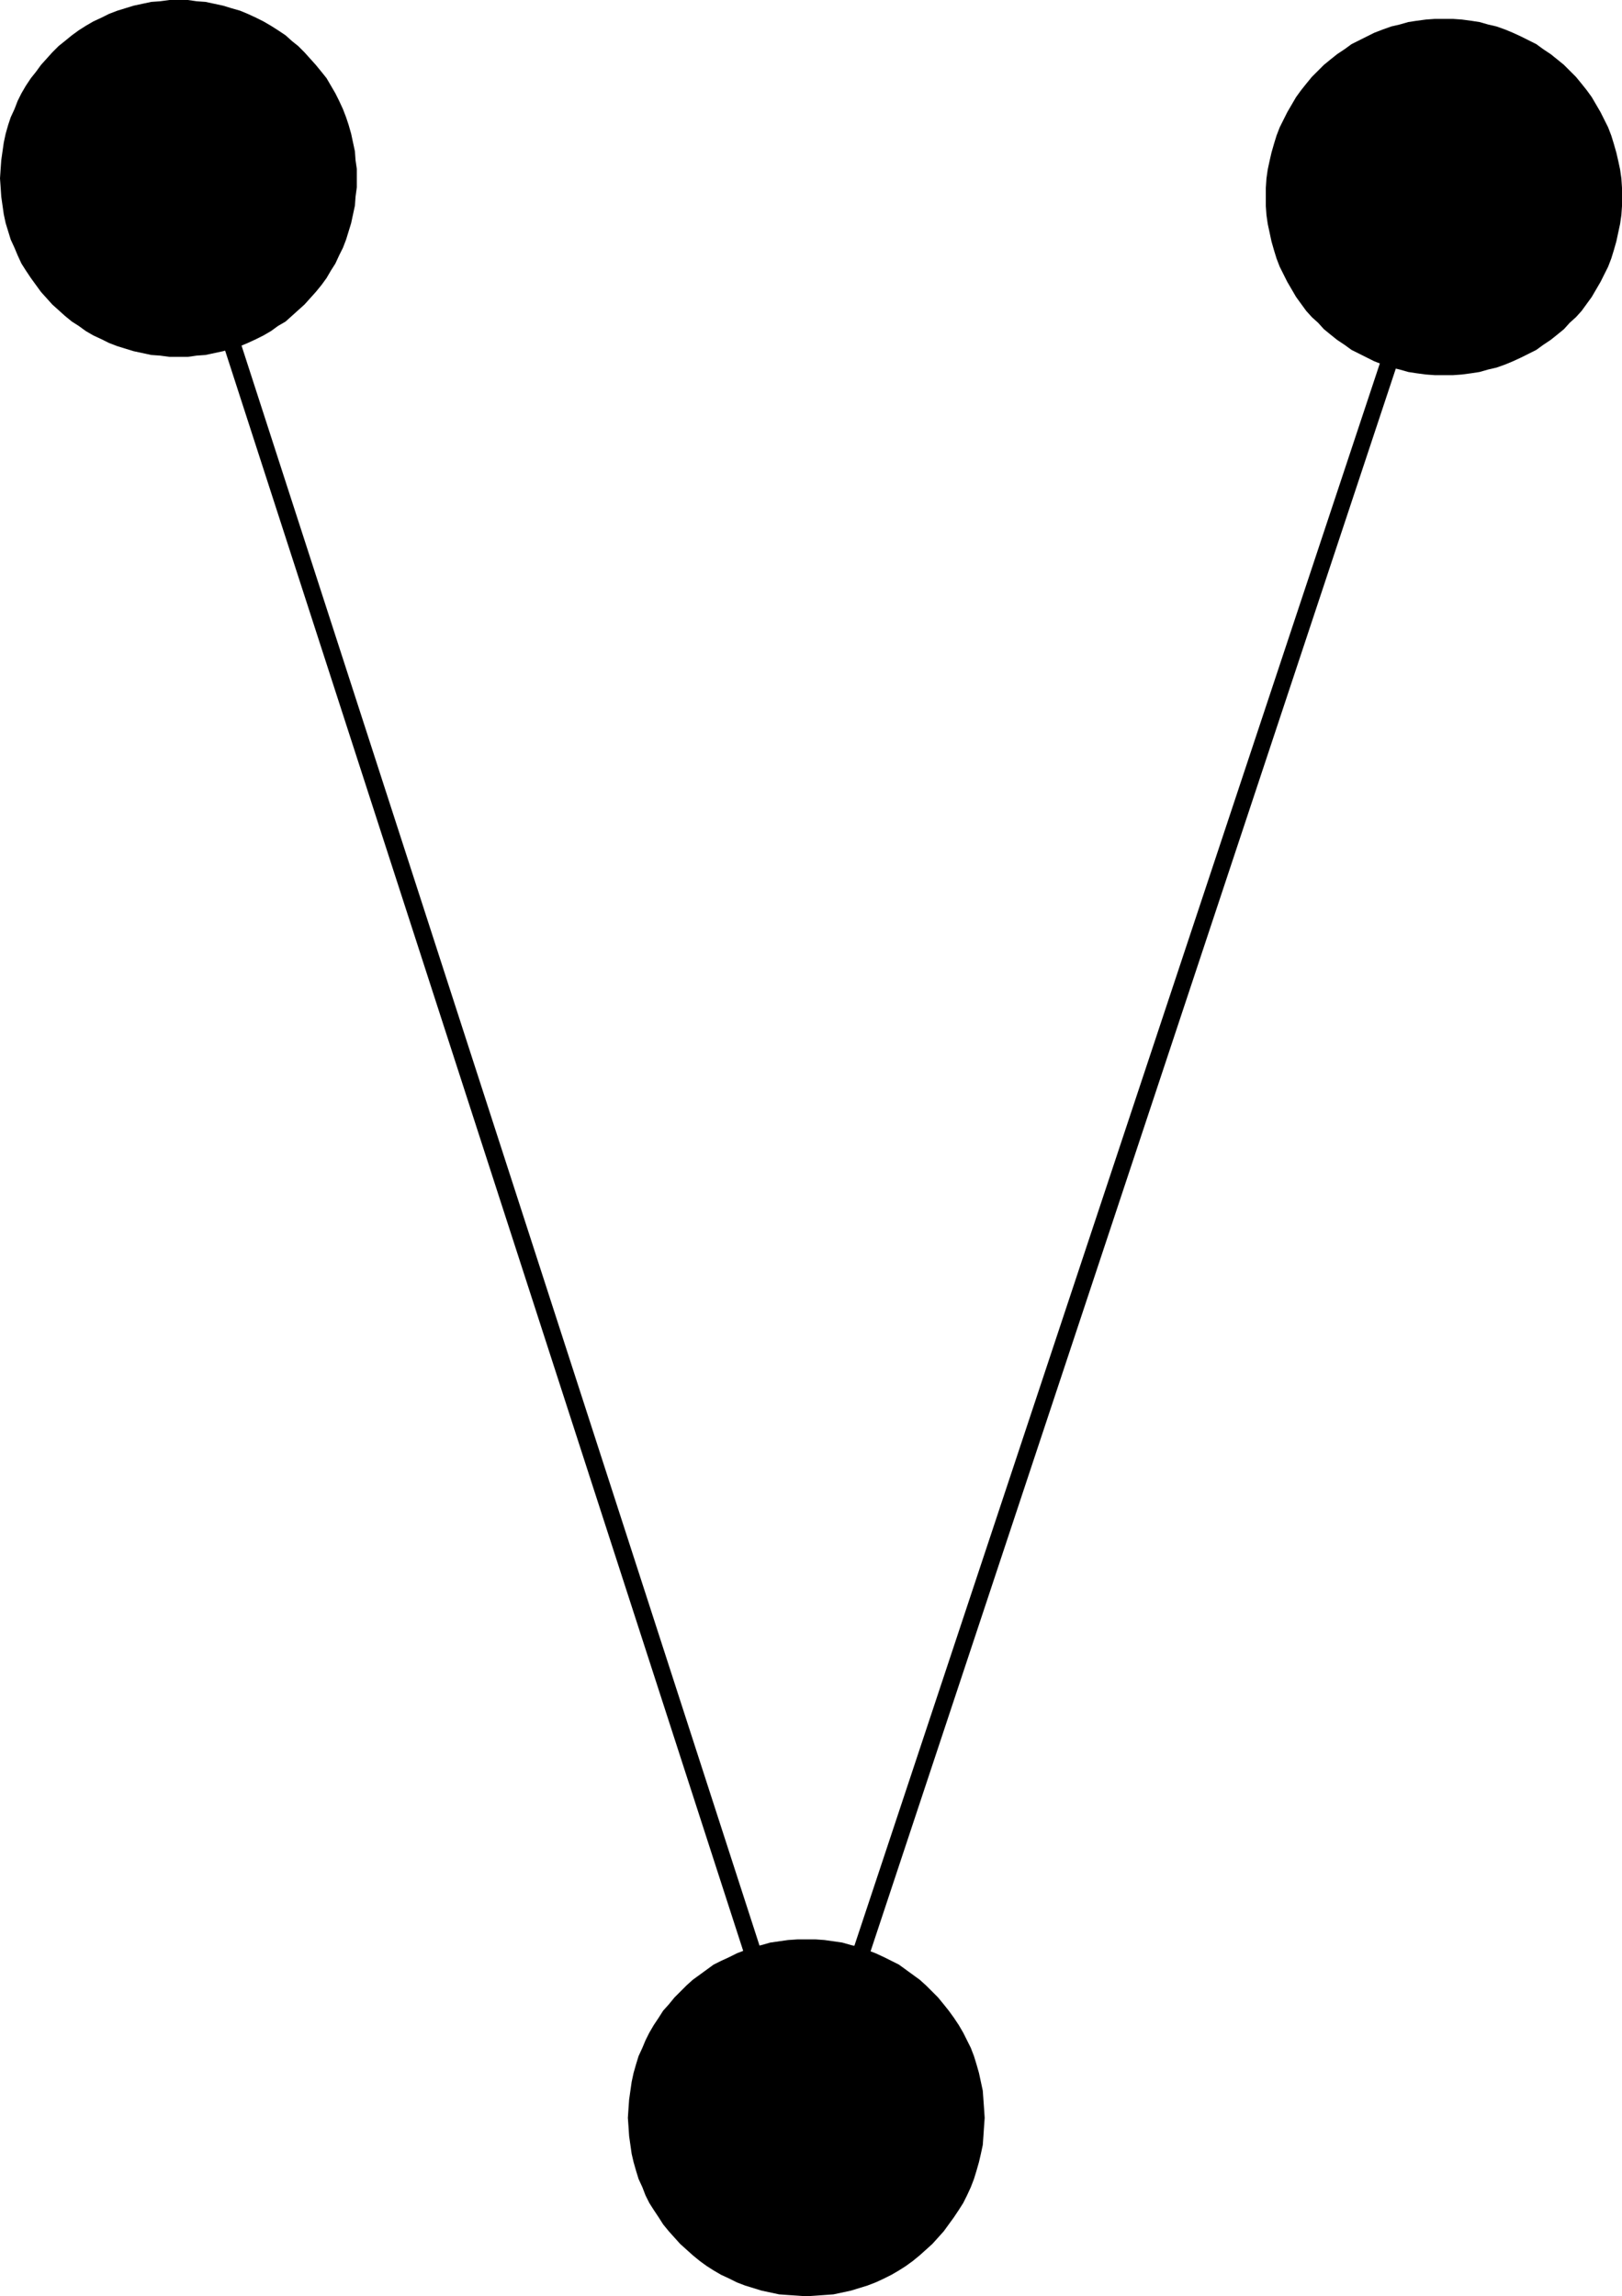
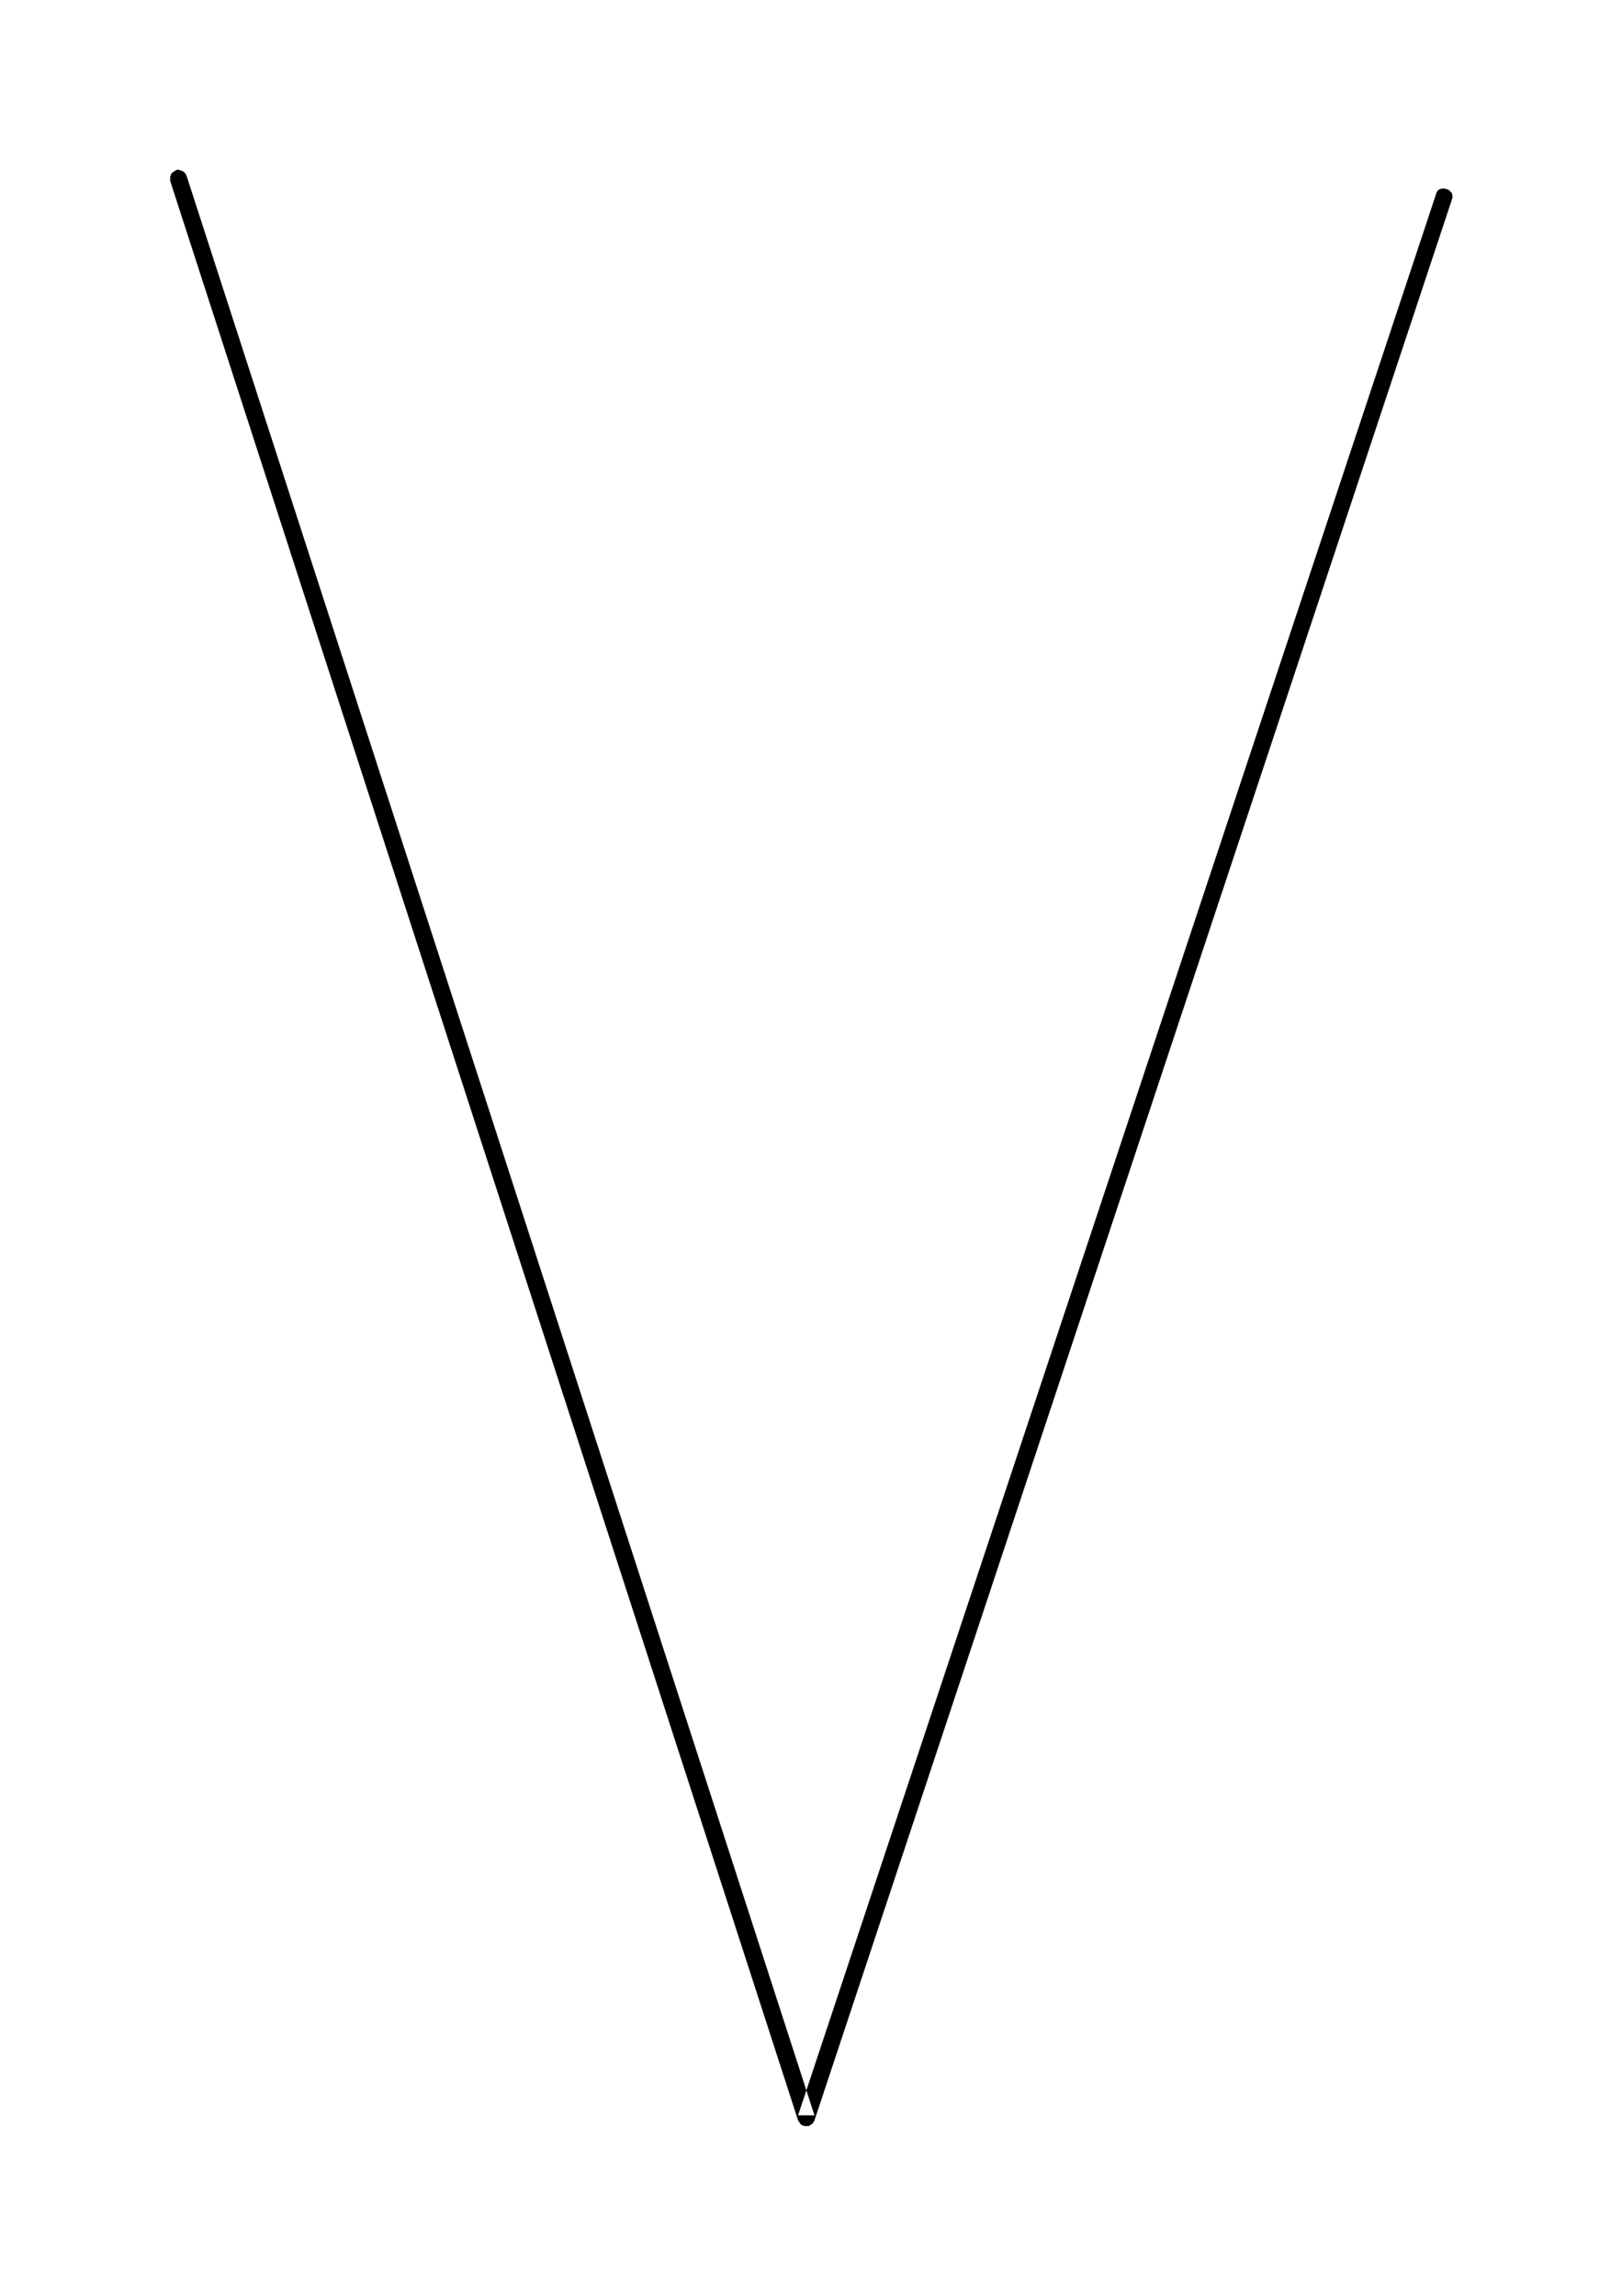
<svg xmlns="http://www.w3.org/2000/svg" xmlns:ns1="http://sodipodi.sourceforge.net/DTD/sodipodi-0.dtd" xmlns:ns2="http://www.inkscape.org/namespaces/inkscape" version="1.0" width="109.983mm" height="155.711mm" id="svg4" ns1:docname="Dot-to-Dot V2.wmf">
  <ns1:namedview id="namedview4" pagecolor="#ffffff" bordercolor="#000000" borderopacity="0.25" ns2:showpageshadow="2" ns2:pageopacity="0.0" ns2:pagecheckerboard="0" ns2:deskcolor="#d1d1d1" ns2:document-units="mm" />
  <defs id="defs1">
    <pattern id="WMFhbasepattern" patternUnits="userSpaceOnUse" width="6" height="6" x="0" y="0" />
  </defs>
  <path style="fill:#000000;fill-opacity:1;fill-rule:evenodd;stroke:none" d="m 47.821,45.084 -0.323,-0.646 -0.323,-0.323 -0.485,-0.323 -0.485,-0.162 -0.646,-0.162 -0.485,0.162 -0.485,0.323 -0.485,0.323 -0.323,0.485 -0.162,0.485 v 0.485 0.646 l 160.91,497.054 0.323,0.485 0.323,0.485 0.485,0.323 0.485,0.162 h 0.646 0.485 l 0.485,-0.323 0.485,-0.323 0.323,-0.485 0.162,-0.323 163.333,-492.207 0.162,-0.646 v -0.485 l -0.162,-0.646 -0.485,-0.485 -0.323,-0.323 -0.485,-0.162 -0.646,-0.162 h -0.485 l -0.646,0.162 -0.485,0.323 -0.323,0.485 -0.162,0.485 L 204.53,542.138 h 4.2 z" id="path1" />
-   <path style="fill:#000000;fill-opacity:1;fill-rule:evenodd;stroke:none" d="m 369.963,96.147 h 2.423 l 2.262,-0.162 2.423,-0.323 2.1,-0.323 2.262,-0.646 2.1,-0.485 2.262,-0.808 1.939,-0.808 2.1,-0.97 1.939,-0.97 1.939,-0.97 1.777,-1.293 1.939,-1.293 1.616,-1.293 1.777,-1.454 1.454,-1.616 1.616,-1.454 1.454,-1.616 1.292,-1.778 1.292,-1.778 1.131,-1.939 1.131,-1.939 0.969,-1.939 0.969,-1.939 0.808,-2.101 0.646,-2.101 0.646,-2.262 0.485,-2.262 0.485,-2.262 0.323,-2.262 0.162,-2.262 v -2.424 -2.262 l -0.162,-2.424 -0.323,-2.262 -0.485,-2.262 -0.485,-2.101 -0.646,-2.262 -0.646,-2.101 -0.808,-2.101 -0.969,-1.939 -0.969,-1.939 -1.131,-1.939 -1.131,-1.939 -1.292,-1.778 -1.292,-1.616 -1.454,-1.778 -1.616,-1.616 -1.454,-1.454 -1.777,-1.454 -1.616,-1.293 -1.939,-1.293 -1.777,-1.293 -1.939,-0.97 -1.939,-0.97 -2.1,-0.97 -1.939,-0.808 -2.262,-0.808 -2.1,-0.485 -2.262,-0.646 -2.1,-0.323 -2.423,-0.323 -2.262,-0.162 h -2.423 -2.262 l -2.262,0.162 -2.423,0.323 -2.1,0.323 -2.262,0.646 -2.1,0.485 -2.262,0.808 -2.1,0.808 -1.939,0.97 -1.939,0.97 -1.939,0.97 -1.777,1.293 -1.939,1.293 -1.616,1.293 -1.777,1.454 -1.454,1.454 -1.616,1.616 -1.454,1.778 -1.292,1.616 -1.292,1.778 -1.131,1.939 -1.131,1.939 -0.969,1.939 -0.969,1.939 -0.808,2.101 -0.646,2.101 -0.646,2.262 -0.485,2.101 -0.485,2.262 -0.323,2.262 -0.162,2.424 v 2.262 2.424 l 0.162,2.262 0.323,2.262 0.485,2.262 0.485,2.262 0.646,2.262 0.646,2.101 0.808,2.101 0.969,1.939 0.969,1.939 1.131,1.939 1.131,1.939 1.292,1.778 1.292,1.778 1.454,1.616 1.616,1.454 1.454,1.616 1.777,1.454 1.616,1.293 1.939,1.293 1.777,1.293 1.939,0.97 1.939,0.97 1.939,0.97 2.1,0.808 2.262,0.808 2.1,0.485 2.262,0.646 2.1,0.323 2.423,0.323 2.262,0.162 z" id="path2" />
-   <path style="fill:#000000;fill-opacity:1;fill-rule:evenodd;stroke:none" d="m 45.72,91.461 h 2.423 l 2.262,-0.323 2.262,-0.162 2.262,-0.485 2.262,-0.485 2.1,-0.646 2.262,-0.646 1.939,-0.808 2.1,-0.97 1.939,-0.97 1.939,-1.131 1.777,-1.293 1.939,-1.131 1.616,-1.454 1.616,-1.454 1.616,-1.454 1.454,-1.616 1.454,-1.616 1.454,-1.778 1.292,-1.778 1.131,-1.939 1.131,-1.778 0.969,-2.101 0.969,-1.939 0.808,-2.101 0.646,-2.101 0.646,-2.101 0.485,-2.262 0.485,-2.262 0.162,-2.262 0.323,-2.424 V 45.73 43.306 L 91.117,41.044 90.956,38.782 90.471,36.52 89.987,34.257 89.34,31.995 88.694,30.056 87.886,27.955 86.917,25.855 85.948,23.915 84.817,21.976 83.686,20.037 82.393,18.421 80.939,16.644 79.485,15.028 78.031,13.412 76.416,11.796 74.8,10.503 73.185,9.049 71.246,7.756 69.469,6.625 67.53,5.494 65.592,4.525 63.491,3.555 61.553,2.747 59.291,2.101 57.191,1.454 54.929,0.97 52.667,0.485 50.405,0.323 48.144,0 H 45.72 43.459 L 41.035,0.323 38.773,0.485 36.512,0.97 34.25,1.454 32.15,2.101 30.049,2.747 27.949,3.555 26.01,4.525 23.91,5.494 21.972,6.625 20.194,7.756 18.417,9.049 16.64,10.503 15.025,11.796 13.409,13.412 11.955,15.028 10.501,16.644 9.209,18.421 7.916,20.037 6.624,21.976 5.493,23.915 4.524,25.855 3.716,27.955 2.746,30.056 2.1,31.995 1.454,34.257 0.969,36.52 0.646,38.782 0.323,41.044 0.162,43.306 0,45.73 l 0.162,2.262 0.162,2.424 0.323,2.262 0.323,2.262 0.485,2.262 0.646,2.101 0.646,2.101 0.969,2.101 0.808,1.939 0.969,2.101 1.131,1.778 1.292,1.939 1.292,1.778 1.292,1.778 1.454,1.616 1.454,1.616 1.616,1.454 1.616,1.454 1.777,1.454 1.777,1.131 1.777,1.293 1.939,1.131 2.1,0.97 1.939,0.97 2.1,0.808 2.1,0.646 2.1,0.646 2.262,0.485 2.262,0.485 2.262,0.162 2.423,0.323 z" id="path3" />
-   <path style="fill:#000000;fill-opacity:1;fill-rule:evenodd;stroke:none" d="m 206.63,588.515 2.423,-0.162 2.262,-0.162 2.262,-0.162 2.262,-0.485 2.262,-0.485 2.1,-0.646 2.1,-0.646 2.1,-0.808 2.1,-0.97 1.939,-0.97 1.939,-1.131 1.777,-1.131 1.777,-1.293 1.777,-1.454 1.616,-1.454 1.616,-1.454 1.454,-1.616 1.454,-1.616 1.292,-1.778 1.292,-1.778 1.292,-1.939 1.131,-1.778 0.969,-1.939 0.969,-2.101 0.808,-2.101 0.646,-2.101 0.646,-2.262 0.485,-2.101 0.485,-2.262 0.162,-2.262 0.162,-2.424 0.162,-2.262 -0.162,-2.424 -0.162,-2.262 -0.162,-2.262 -0.485,-2.262 -0.485,-2.262 -0.646,-2.262 -0.646,-2.101 -0.808,-2.101 -0.969,-1.939 -0.969,-1.939 -1.131,-1.939 -1.292,-1.939 -1.292,-1.778 -1.292,-1.616 -1.454,-1.778 -1.454,-1.454 -1.616,-1.616 -1.616,-1.454 -1.777,-1.293 -1.777,-1.293 -1.777,-1.293 -1.939,-0.97 -1.939,-0.97 -2.1,-0.97 -2.1,-0.808 -2.1,-0.808 -2.1,-0.485 -2.262,-0.646 -2.262,-0.323 -2.262,-0.323 -2.262,-0.162 h -2.423 -2.262 l -2.423,0.162 -2.262,0.323 -2.262,0.323 -2.262,0.646 -2.1,0.485 -2.1,0.808 -2.1,0.808 -1.939,0.97 -2.1,0.97 -1.939,0.97 -1.777,1.293 -1.777,1.293 -1.777,1.293 -1.616,1.454 -1.616,1.616 -1.454,1.454 -1.454,1.778 -1.454,1.616 -1.131,1.778 -1.292,1.939 -1.131,1.939 -0.969,1.939 -0.808,1.939 -0.969,2.101 -0.646,2.101 -0.646,2.262 -0.485,2.262 -0.323,2.262 -0.323,2.262 -0.162,2.262 -0.162,2.424 0.162,2.262 0.162,2.424 0.323,2.262 0.323,2.262 0.485,2.101 0.646,2.262 0.646,2.101 0.969,2.101 0.808,2.101 0.969,1.939 1.131,1.778 1.292,1.939 1.131,1.778 1.454,1.778 1.454,1.616 1.454,1.616 1.616,1.454 1.616,1.454 1.777,1.454 1.777,1.293 1.777,1.131 1.939,1.131 2.1,0.97 1.939,0.97 2.1,0.808 2.1,0.646 2.1,0.646 2.262,0.485 2.262,0.485 2.262,0.162 2.423,0.162 z" id="path4" />
</svg>